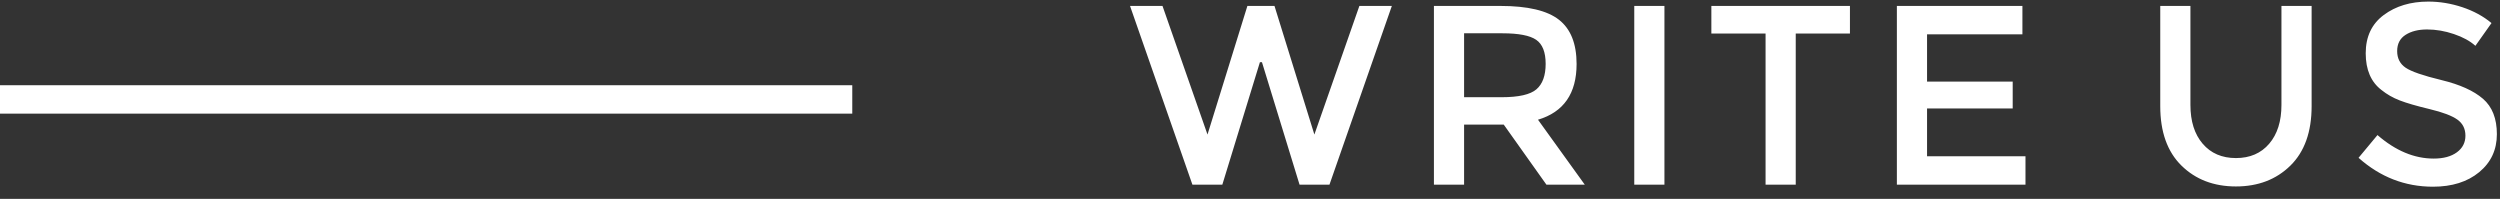
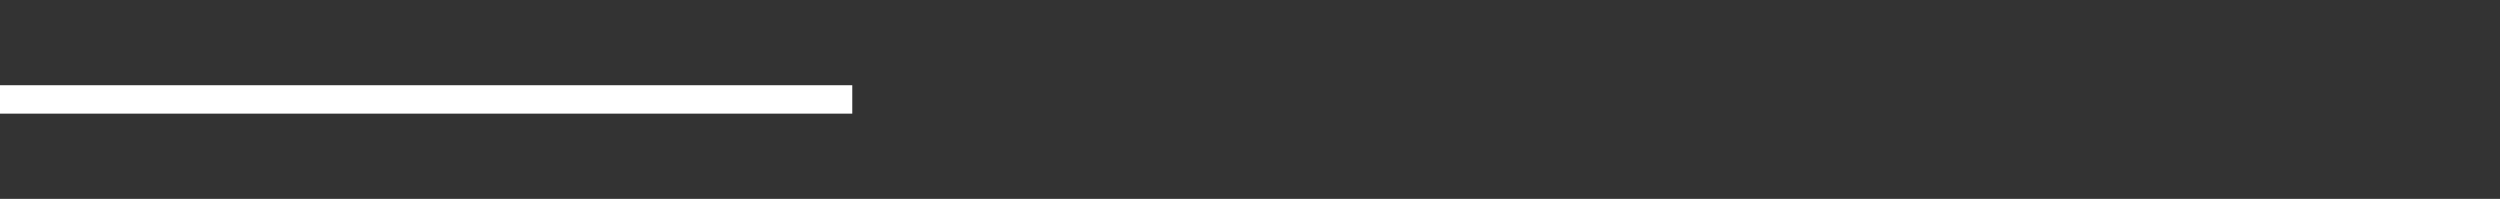
<svg xmlns="http://www.w3.org/2000/svg" width="176px" height="14px" viewBox="0 0 176 14">
  <rect x="0" y="0" width="176" height="14" fill="#333333" stroke="none" />
  <desc>Created with Sketch.</desc>
  <g id="Page-1" stroke="none" stroke-width="1" fill="none" fill-rule="evenodd">
    <g id="Main-page_new_orange" transform="translate(-557, -9238)" fill="#FFFFFF">
      <g id="Footer" transform="translate(-241, 9106)">
        <g id="about-us" transform="translate(347, 128)">
          <g id="Group-50" transform="translate(451, 4)">
            <rect id="Rectangle-17" x="0" y="6" width="60" height="2" />
-             <path d="M85.008,9.472 L87.816,0.418 L89.724,0.418 L92.532,9.472 L95.7,0.418 L97.986,0.418 L93.594,13 L91.488,13 L88.842,4.378 L88.698,4.378 L86.052,13 L83.946,13 L79.554,0.418 L81.84,0.418 L85.008,9.472 Z M110.992,4.504 C110.992,6.58 110.086,7.888 108.274,8.428 L111.568,13 L108.868,13 L105.862,8.77 L103.072,8.77 L103.072,13 L100.948,13 L100.948,0.418 L105.628,0.418 C107.548,0.418 108.922,0.742 109.75,1.39 C110.578,2.038 110.992,3.076 110.992,4.504 Z M105.718,6.844 C106.918,6.844 107.734,6.658 108.166,6.286 C108.598,5.914 108.814,5.317 108.814,4.495 C108.814,3.673 108.592,3.109 108.148,2.803 C107.704,2.497 106.912,2.344 105.772,2.344 L103.072,2.344 L103.072,6.844 L105.718,6.844 Z M115.052,0.418 L117.176,0.418 L117.176,13 L115.052,13 L115.052,0.418 Z M126.42,2.362 L126.42,13 L124.296,13 L124.296,2.362 L120.48,2.362 L120.48,0.418 L130.236,0.418 L130.236,2.362 L126.42,2.362 Z M142.378,0.418 L142.378,2.416 L135.664,2.416 L135.664,5.746 L141.694,5.746 L141.694,7.636 L135.664,7.636 L135.664,11.002 L142.594,11.002 L142.594,13 L133.54,13 L133.54,0.418 L142.378,0.418 Z M155.07,10.12 C155.646,10.792 156.426,11.128 157.41,11.128 C158.394,11.128 159.174,10.792 159.75,10.12 C160.326,9.448 160.614,8.536 160.614,7.384 L160.614,0.418 L162.738,0.418 L162.738,7.474 C162.738,9.286 162.24,10.681 161.244,11.659 C160.248,12.637 158.97,13.126 157.41,13.126 C155.85,13.126 154.572,12.637 153.576,11.659 C152.58,10.681 152.082,9.286 152.082,7.474 L152.082,0.418 L154.206,0.418 L154.206,7.384 C154.206,8.536 154.494,9.448 155.07,10.12 Z M170.866,2.074 C170.254,2.074 169.75,2.2 169.354,2.452 C168.958,2.704 168.76,3.085 168.76,3.595 C168.76,4.105 168.958,4.495 169.354,4.765 C169.75,5.035 170.593,5.326 171.883,5.638 C173.173,5.95 174.145,6.388 174.799,6.952 C175.453,7.516 175.78,8.347 175.78,9.445 C175.78,10.543 175.366,11.434 174.538,12.118 C173.71,12.802 172.624,13.144 171.28,13.144 C169.312,13.144 167.566,12.466 166.042,11.11 L167.374,9.508 C168.646,10.612 169.966,11.164 171.334,11.164 C172.018,11.164 172.561,11.017 172.963,10.723 C173.365,10.429 173.566,10.039 173.566,9.553 C173.566,9.067 173.377,8.689 172.999,8.419 C172.621,8.149 171.97,7.903 171.046,7.681 C170.122,7.459 169.42,7.255 168.94,7.069 C168.46,6.883 168.034,6.64 167.662,6.34 C166.918,5.776 166.546,4.912 166.546,3.748 C166.546,2.584 166.969,1.687 167.815,1.057 C168.661,0.427 169.708,0.112 170.956,0.112 C171.76,0.112 172.558,0.244 173.35,0.508 C174.142,0.772 174.826,1.144 175.402,1.624 L174.268,3.226 C173.896,2.89 173.392,2.614 172.756,2.398 C172.12,2.182 171.49,2.074 170.866,2.074 Z" id="WRITEUS" fill-rule="nonzero" />
          </g>
        </g>
      </g>
    </g>
  </g>
</svg>